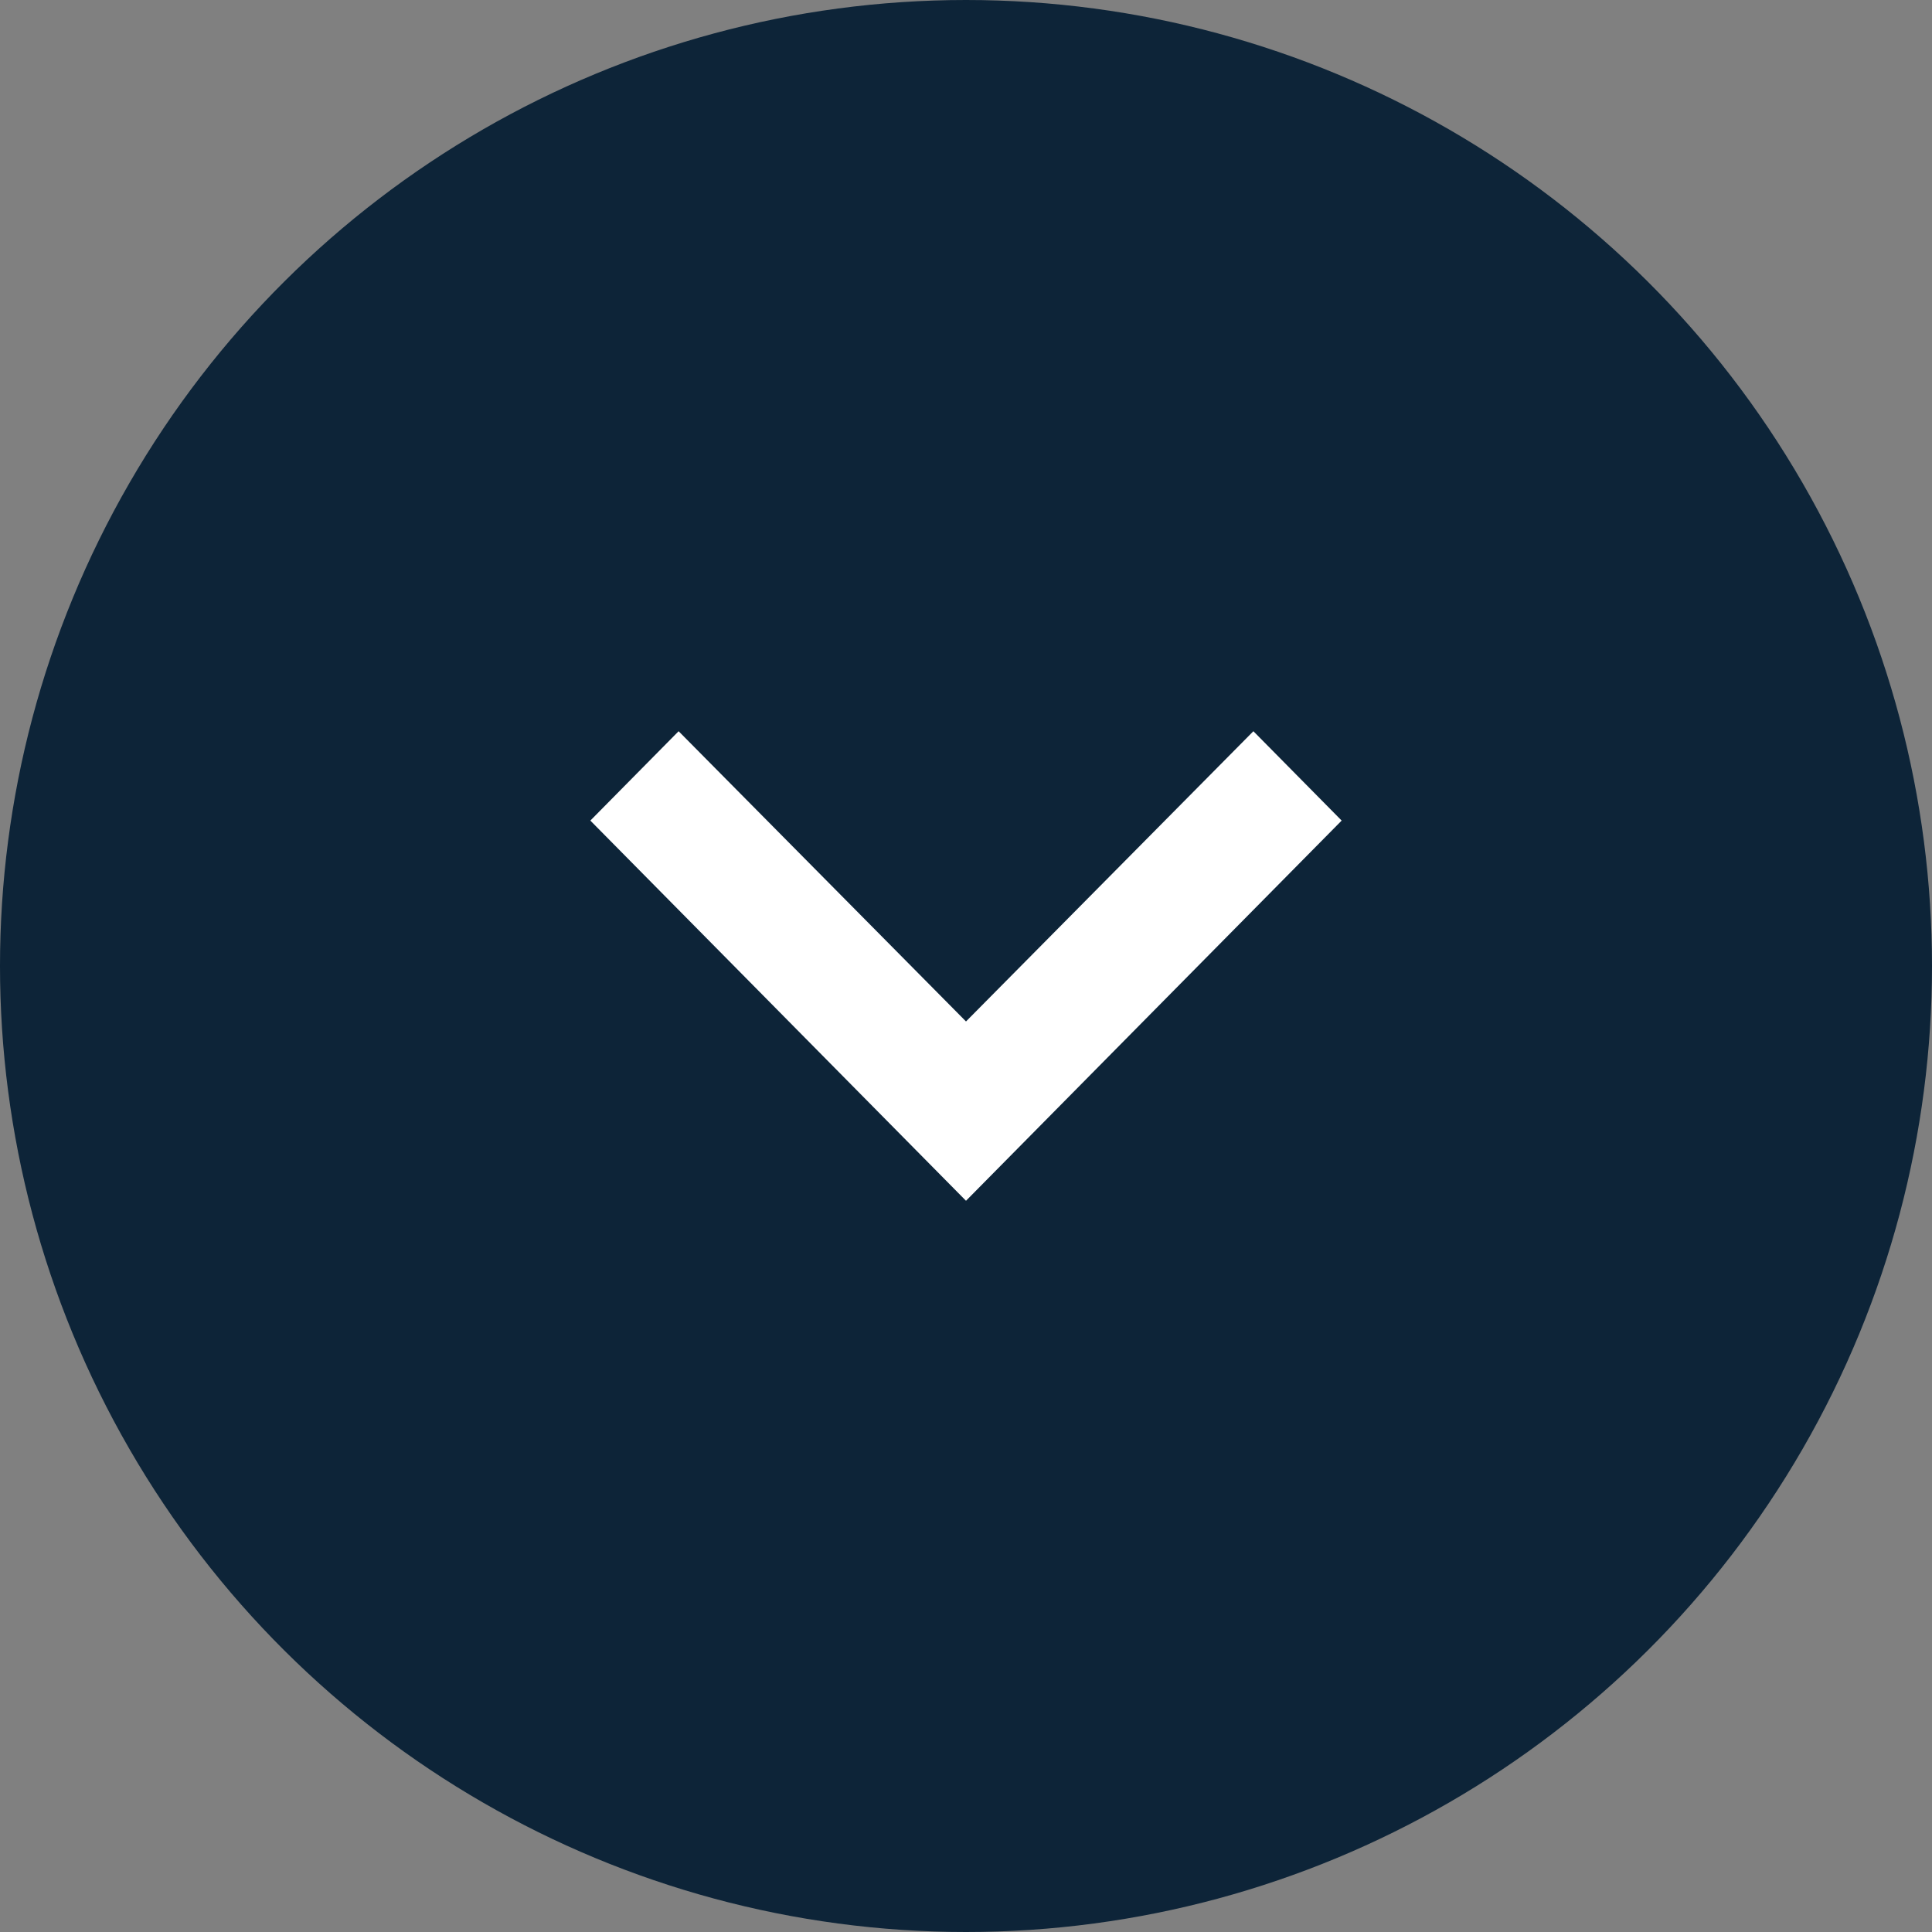
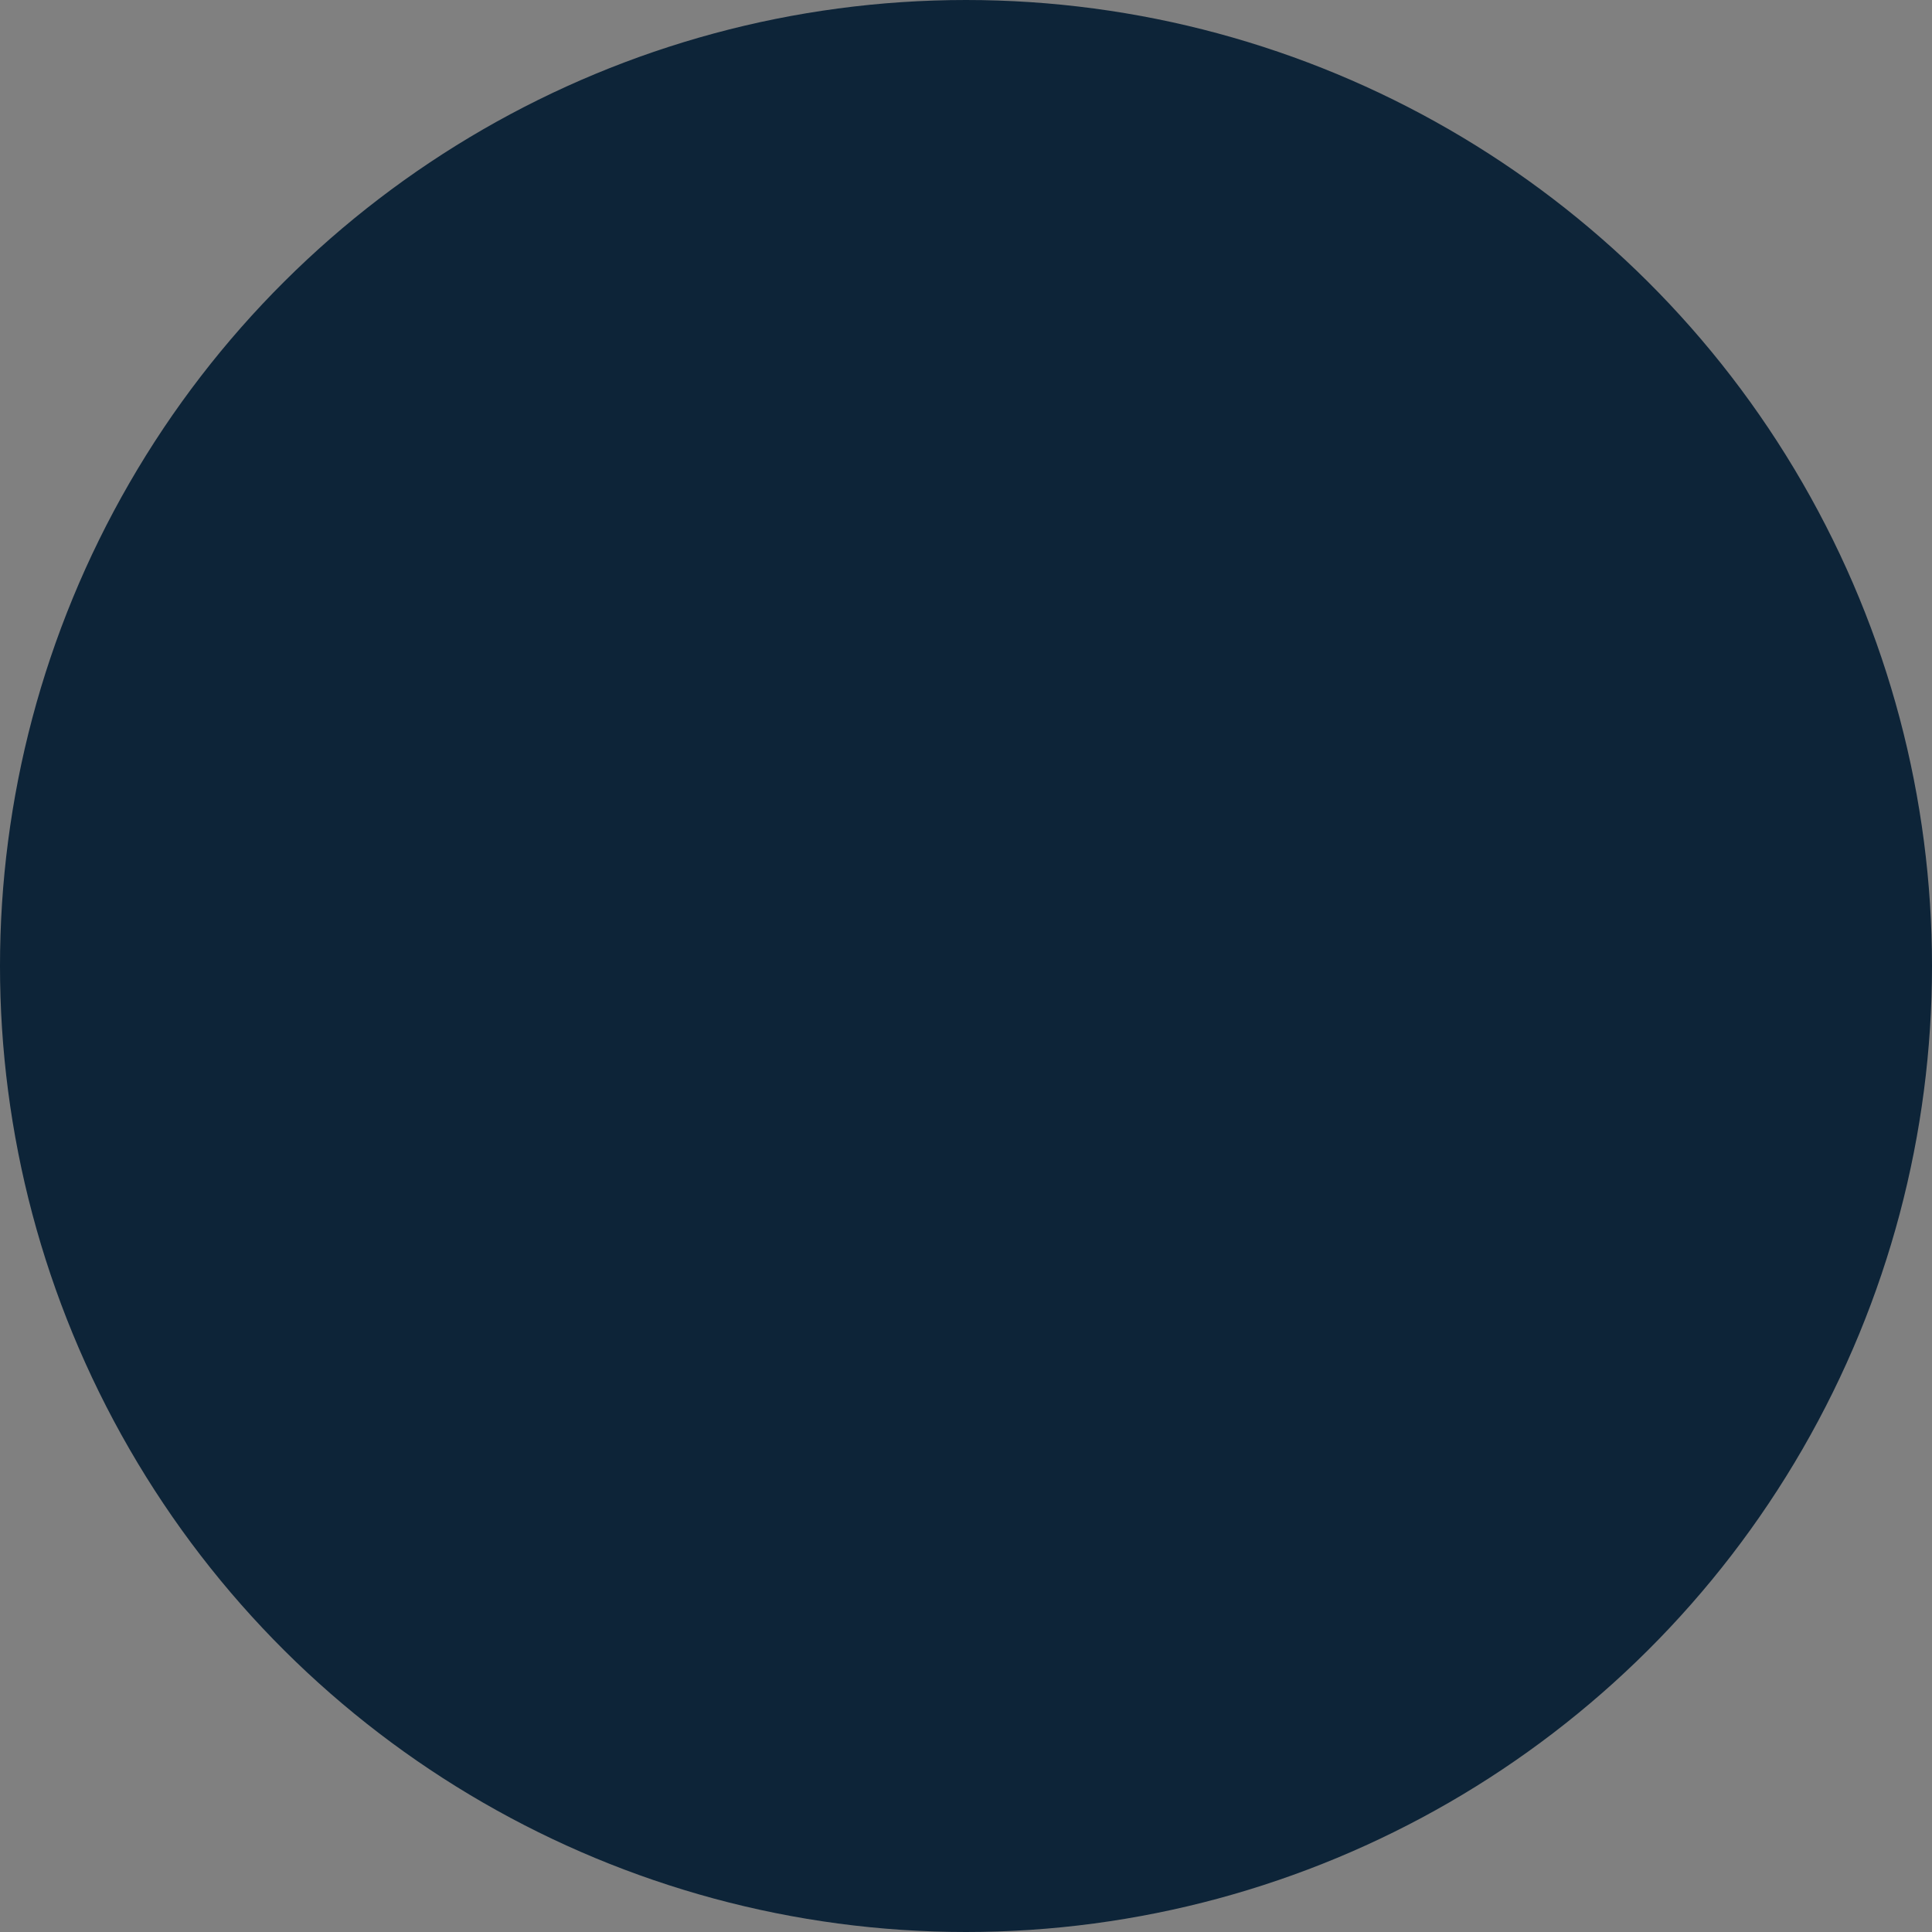
<svg xmlns="http://www.w3.org/2000/svg" width="48" height="48" viewBox="0 0 48 48" fill="none">
  <rect x="0" y="0" width="48" height="48" fill="#808080" stroke="none" />
  <circle cx="24" cy="24" r="24" transform="rotate(90 24 24)" fill="#0D2438" />
-   <path fill-rule="evenodd" clip-rule="evenodd" d="M16.86 18.167L24 25.378L31.14 18.167L33.333 20.387L24 29.833L14.667 20.387L16.86 18.167Z" fill="white" />
</svg>